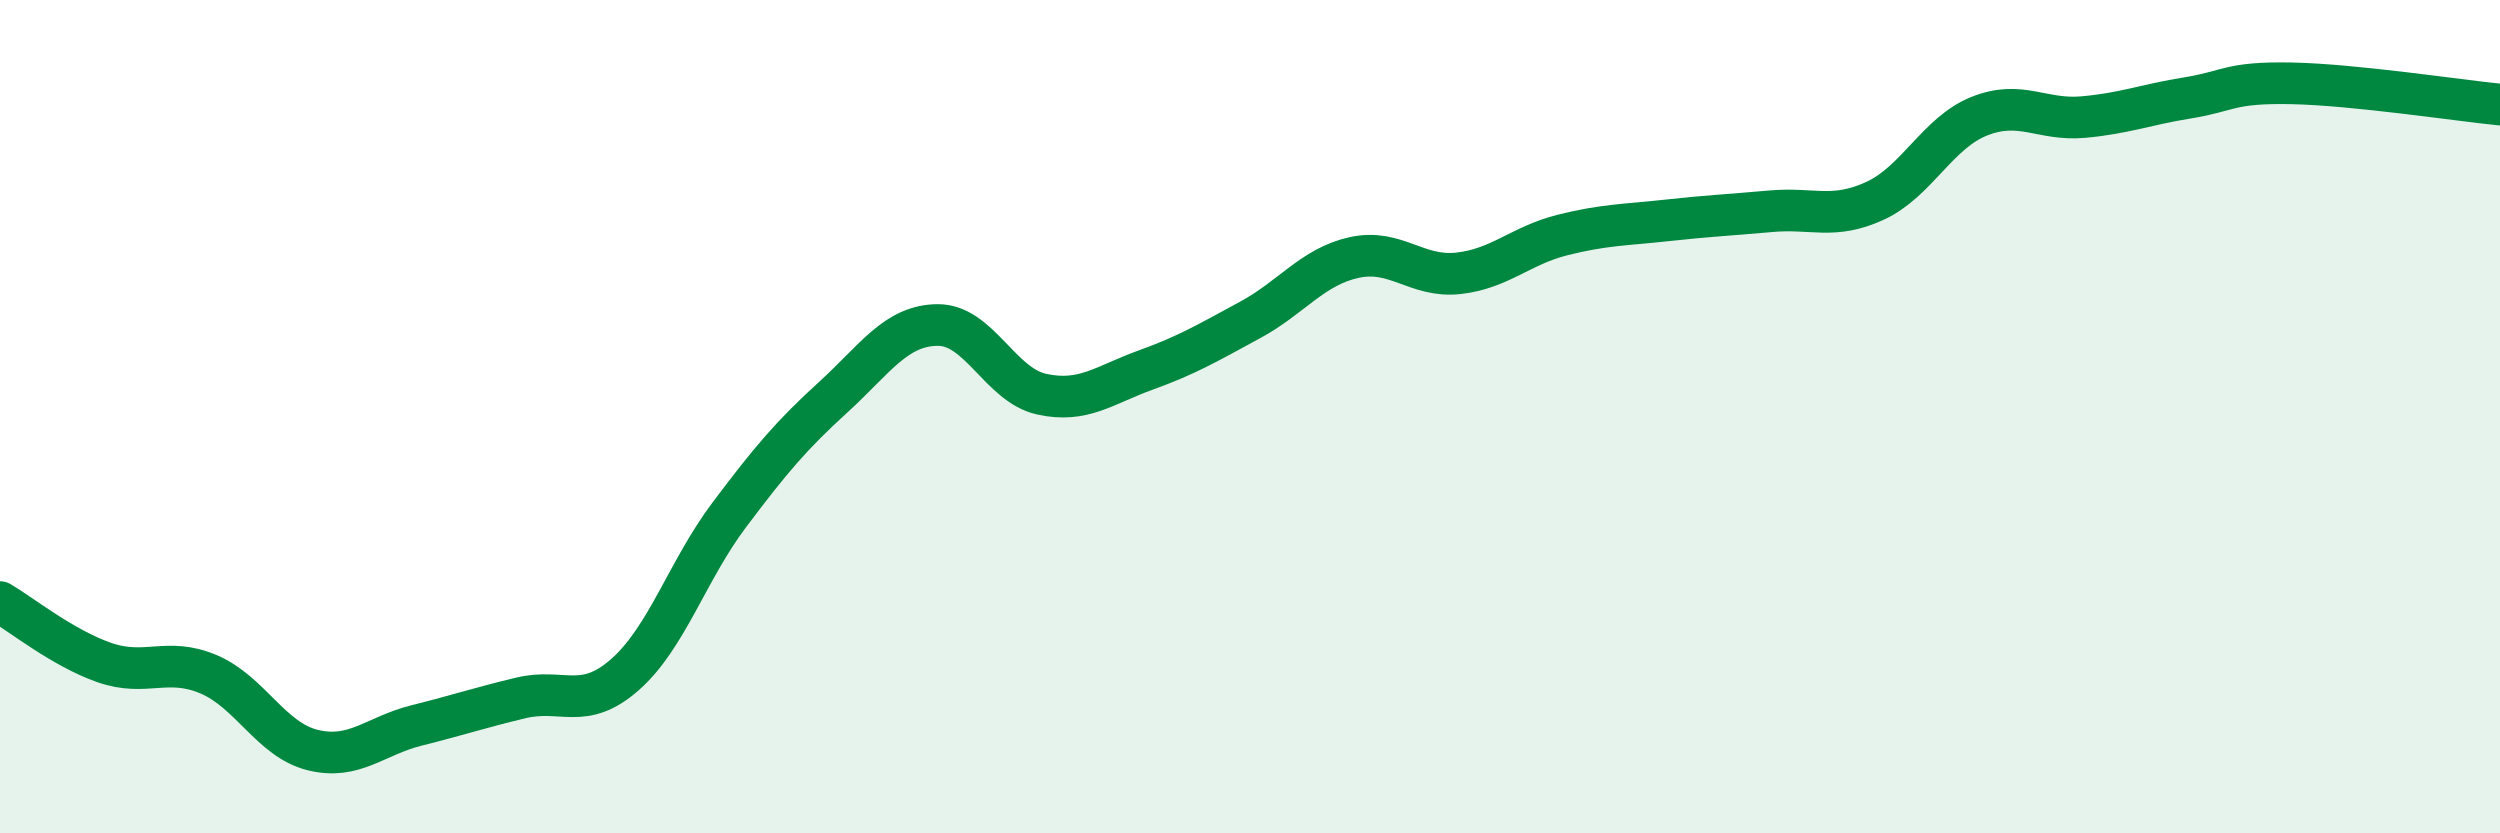
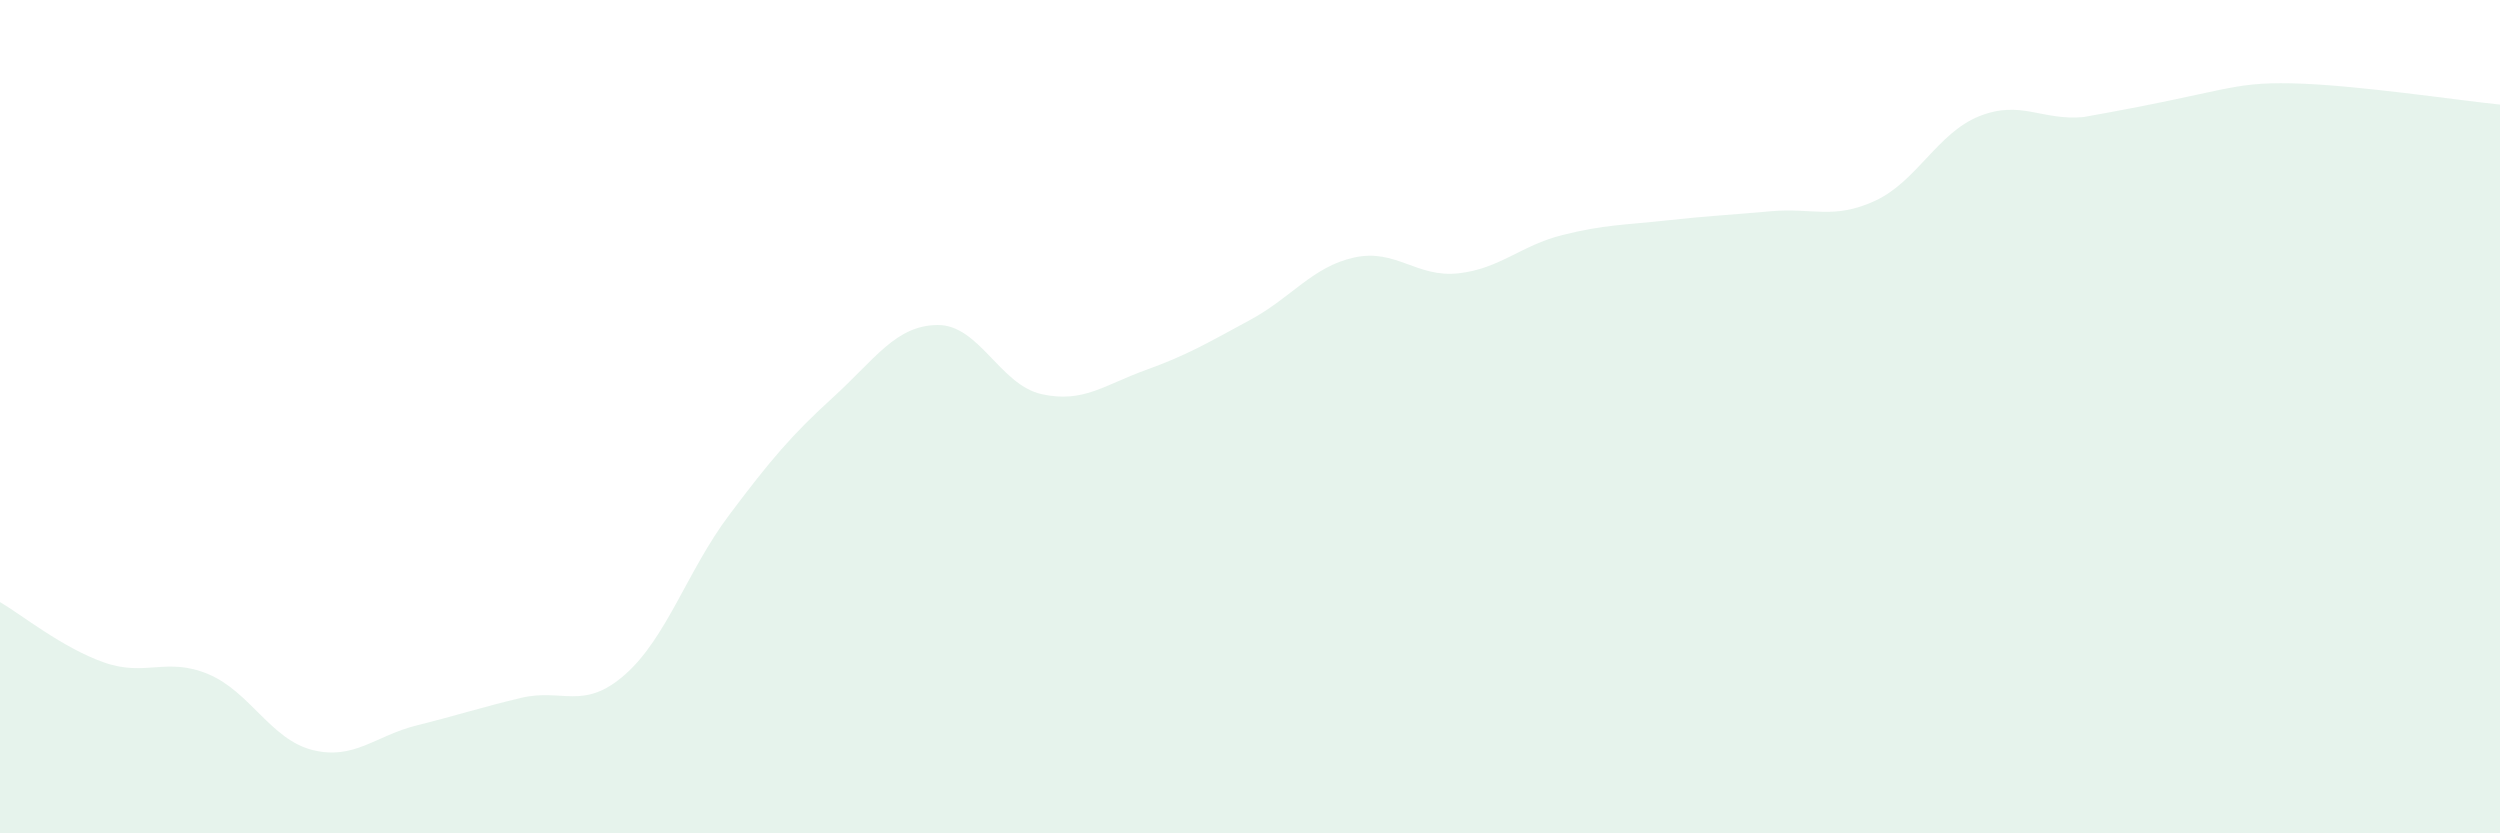
<svg xmlns="http://www.w3.org/2000/svg" width="60" height="20" viewBox="0 0 60 20">
-   <path d="M 0,14.45 C 0.5,14.74 1.5,15.55 2.5,15.9 C 3.5,16.25 4,15.76 5,16.18 C 6,16.6 6.5,17.75 7.5,18 C 8.5,18.25 9,17.66 10,17.41 C 11,17.16 11.5,16.99 12.5,16.75 C 13.5,16.51 14,17.07 15,16.19 C 16,15.31 16.5,13.69 17.5,12.36 C 18.5,11.03 19,10.44 20,9.53 C 21,8.62 21.5,7.81 22.5,7.8 C 23.5,7.79 24,9.24 25,9.46 C 26,9.68 26.5,9.24 27.5,8.88 C 28.5,8.52 29,8.22 30,7.68 C 31,7.14 31.5,6.4 32.5,6.18 C 33.5,5.96 34,6.67 35,6.56 C 36,6.45 36.5,5.89 37.5,5.64 C 38.5,5.39 39,5.4 40,5.29 C 41,5.18 41.5,5.16 42.5,5.07 C 43.5,4.98 44,5.28 45,4.82 C 46,4.36 46.5,3.19 47.5,2.79 C 48.5,2.39 49,2.9 50,2.81 C 51,2.72 51.5,2.51 52.5,2.35 C 53.5,2.19 53.5,1.97 55,2 C 56.5,2.03 59,2.41 60,2.51L60 20L0 20Z" fill="#008740" opacity="0.1" stroke-linecap="round" stroke-linejoin="round" />
-   <path d="M 0,14.45 C 0.5,14.74 1.5,15.55 2.5,15.9 C 3.5,16.25 4,15.76 5,16.18 C 6,16.6 6.5,17.75 7.5,18 C 8.5,18.25 9,17.66 10,17.41 C 11,17.16 11.5,16.99 12.5,16.75 C 13.5,16.51 14,17.07 15,16.19 C 16,15.31 16.5,13.69 17.5,12.36 C 18.5,11.03 19,10.44 20,9.53 C 21,8.62 21.5,7.81 22.5,7.8 C 23.5,7.79 24,9.24 25,9.46 C 26,9.68 26.5,9.24 27.5,8.88 C 28.5,8.52 29,8.22 30,7.68 C 31,7.14 31.5,6.4 32.5,6.18 C 33.5,5.96 34,6.67 35,6.56 C 36,6.45 36.5,5.89 37.5,5.64 C 38.5,5.39 39,5.4 40,5.29 C 41,5.18 41.5,5.16 42.5,5.07 C 43.5,4.98 44,5.28 45,4.82 C 46,4.36 46.5,3.19 47.5,2.79 C 48.5,2.39 49,2.9 50,2.81 C 51,2.72 51.5,2.51 52.5,2.35 C 53.5,2.19 53.5,1.97 55,2 C 56.5,2.03 59,2.41 60,2.51" stroke="#008740" stroke-width="1" fill="none" stroke-linecap="round" stroke-linejoin="round" />
+   <path d="M 0,14.45 C 0.5,14.74 1.5,15.55 2.5,15.9 C 3.5,16.25 4,15.76 5,16.18 C 6,16.6 6.5,17.75 7.5,18 C 8.5,18.25 9,17.66 10,17.41 C 11,17.16 11.5,16.99 12.5,16.75 C 13.5,16.51 14,17.07 15,16.19 C 16,15.31 16.5,13.69 17.5,12.36 C 18.5,11.03 19,10.44 20,9.53 C 21,8.62 21.5,7.81 22.5,7.8 C 23.5,7.79 24,9.24 25,9.46 C 26,9.68 26.5,9.24 27.5,8.88 C 28.5,8.52 29,8.22 30,7.68 C 31,7.14 31.5,6.4 32.5,6.18 C 33.5,5.96 34,6.67 35,6.56 C 36,6.45 36.5,5.89 37.5,5.64 C 38.5,5.39 39,5.4 40,5.29 C 41,5.18 41.5,5.16 42.5,5.07 C 43.5,4.98 44,5.28 45,4.82 C 46,4.36 46.5,3.19 47.5,2.79 C 48.5,2.39 49,2.9 50,2.81 C 53.5,2.19 53.5,1.97 55,2 C 56.5,2.03 59,2.41 60,2.51L60 20L0 20Z" fill="#008740" opacity="0.1" stroke-linecap="round" stroke-linejoin="round" />
</svg>